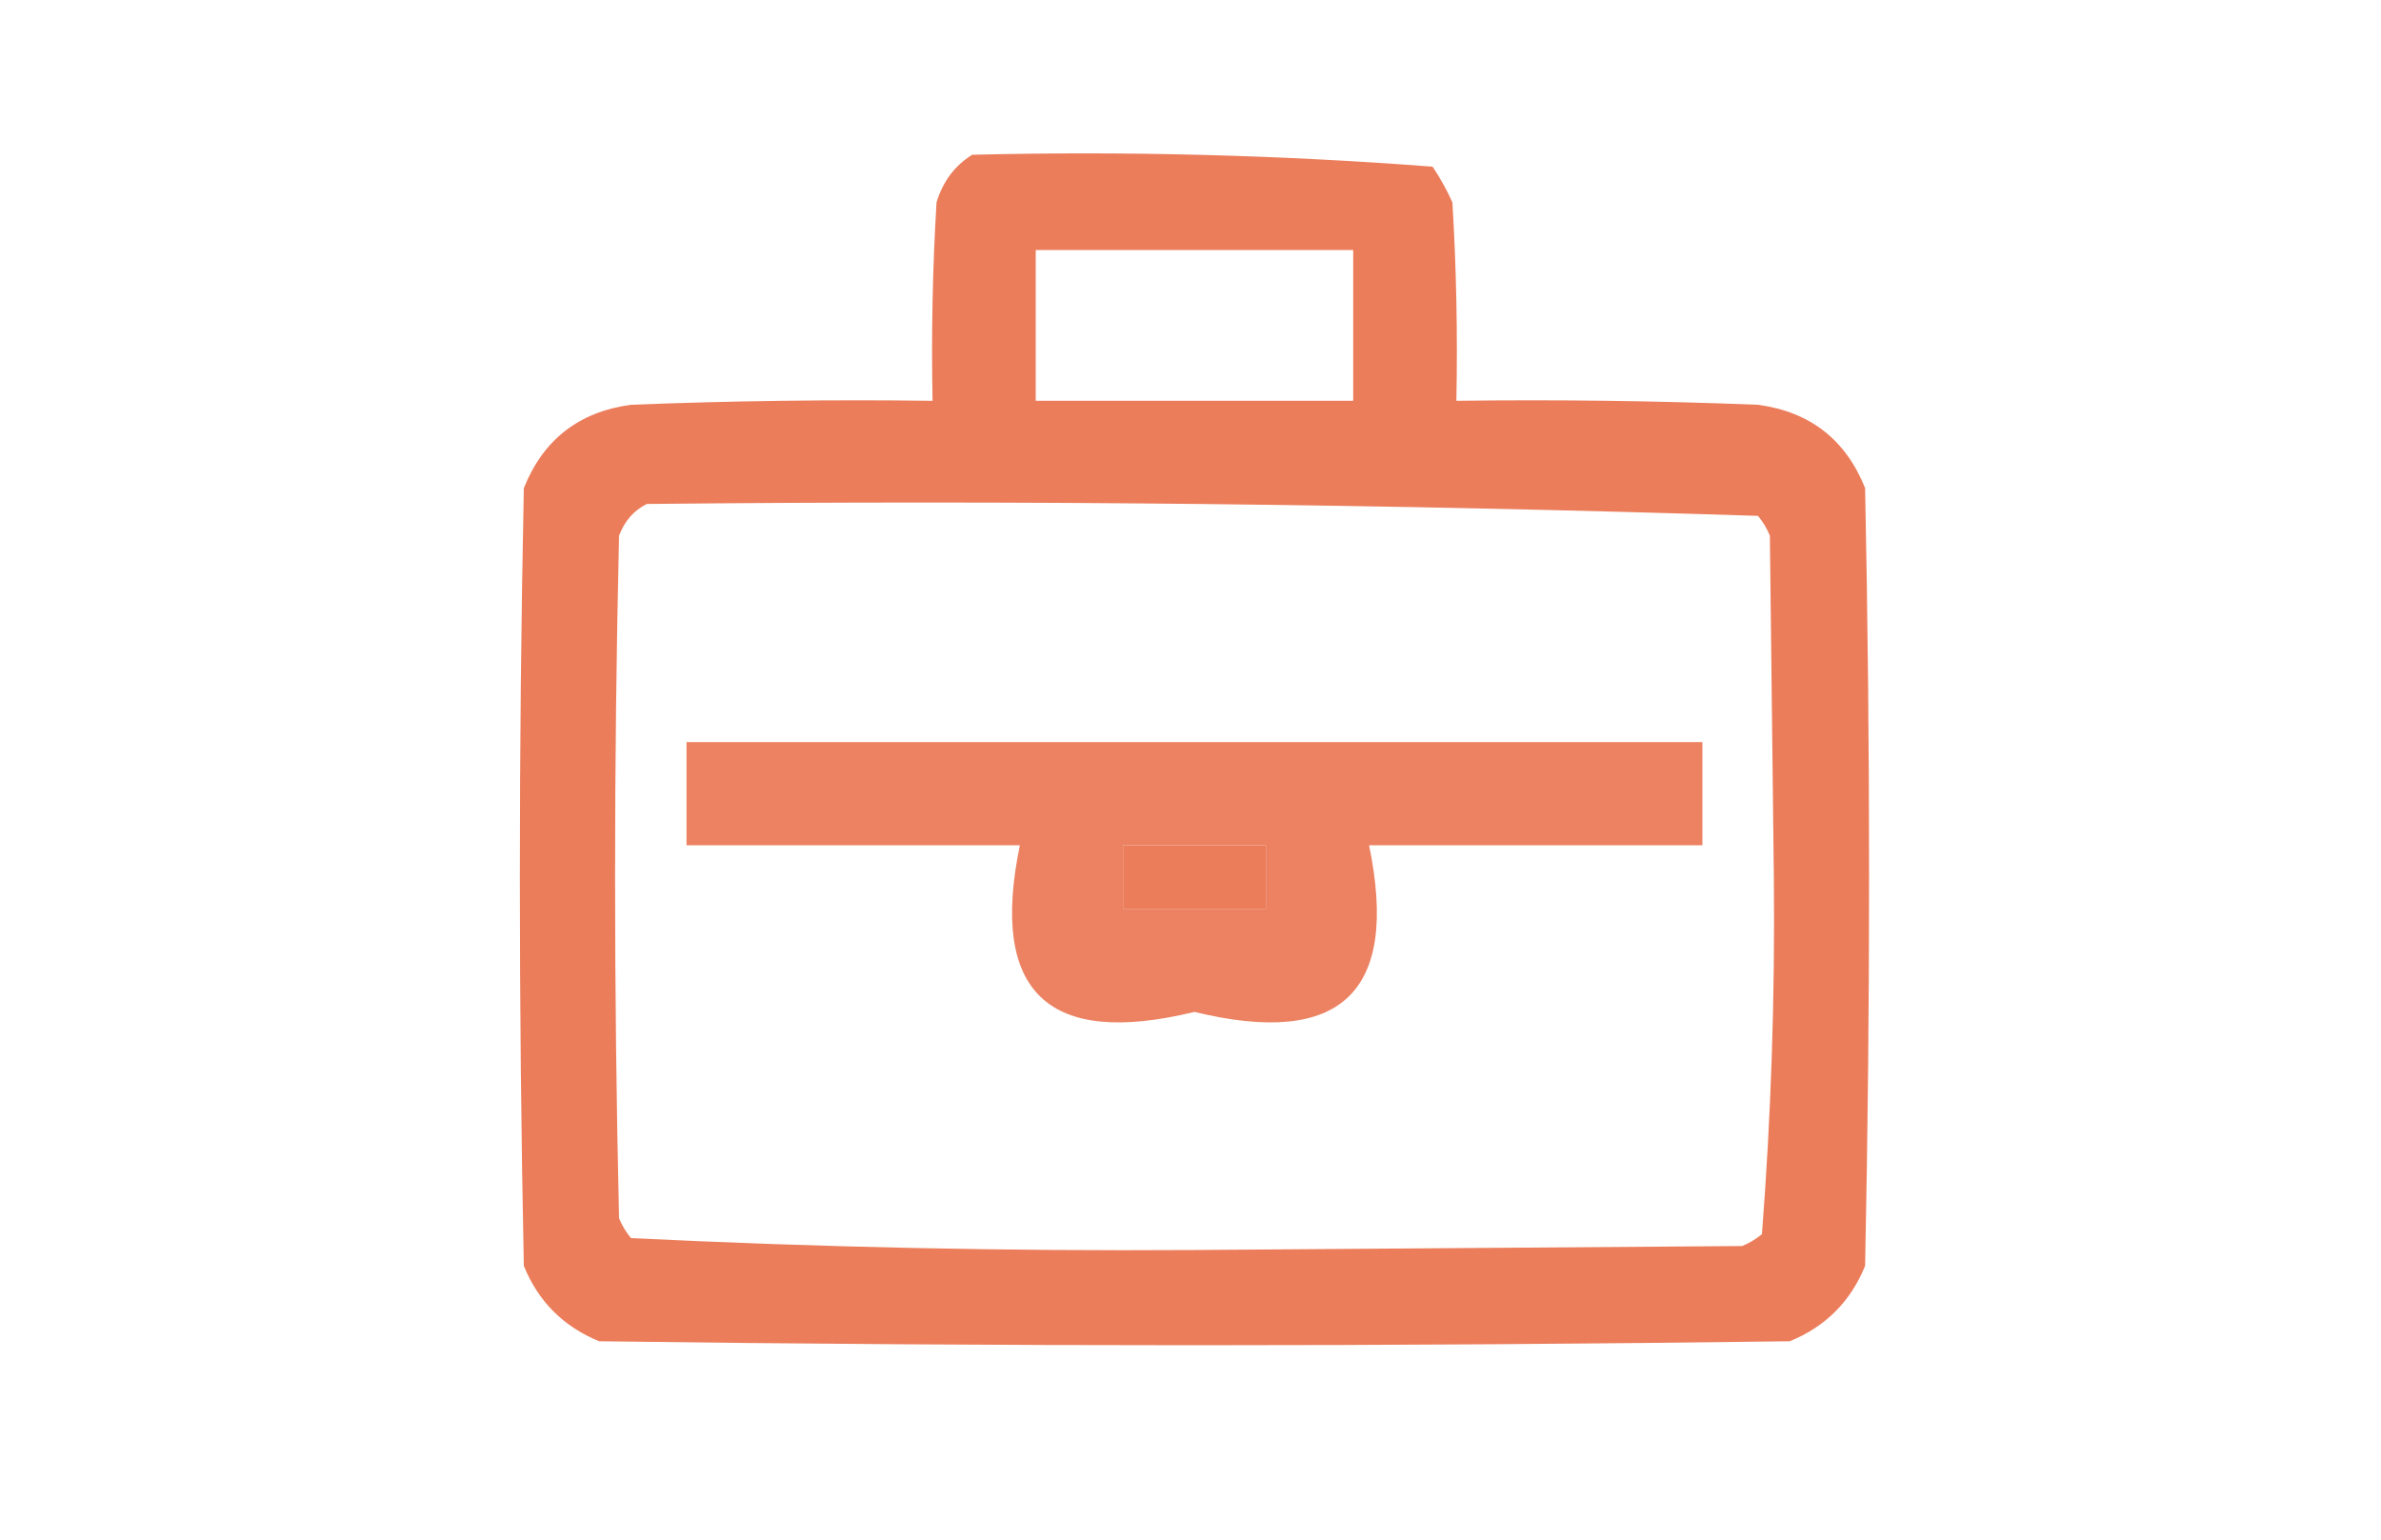
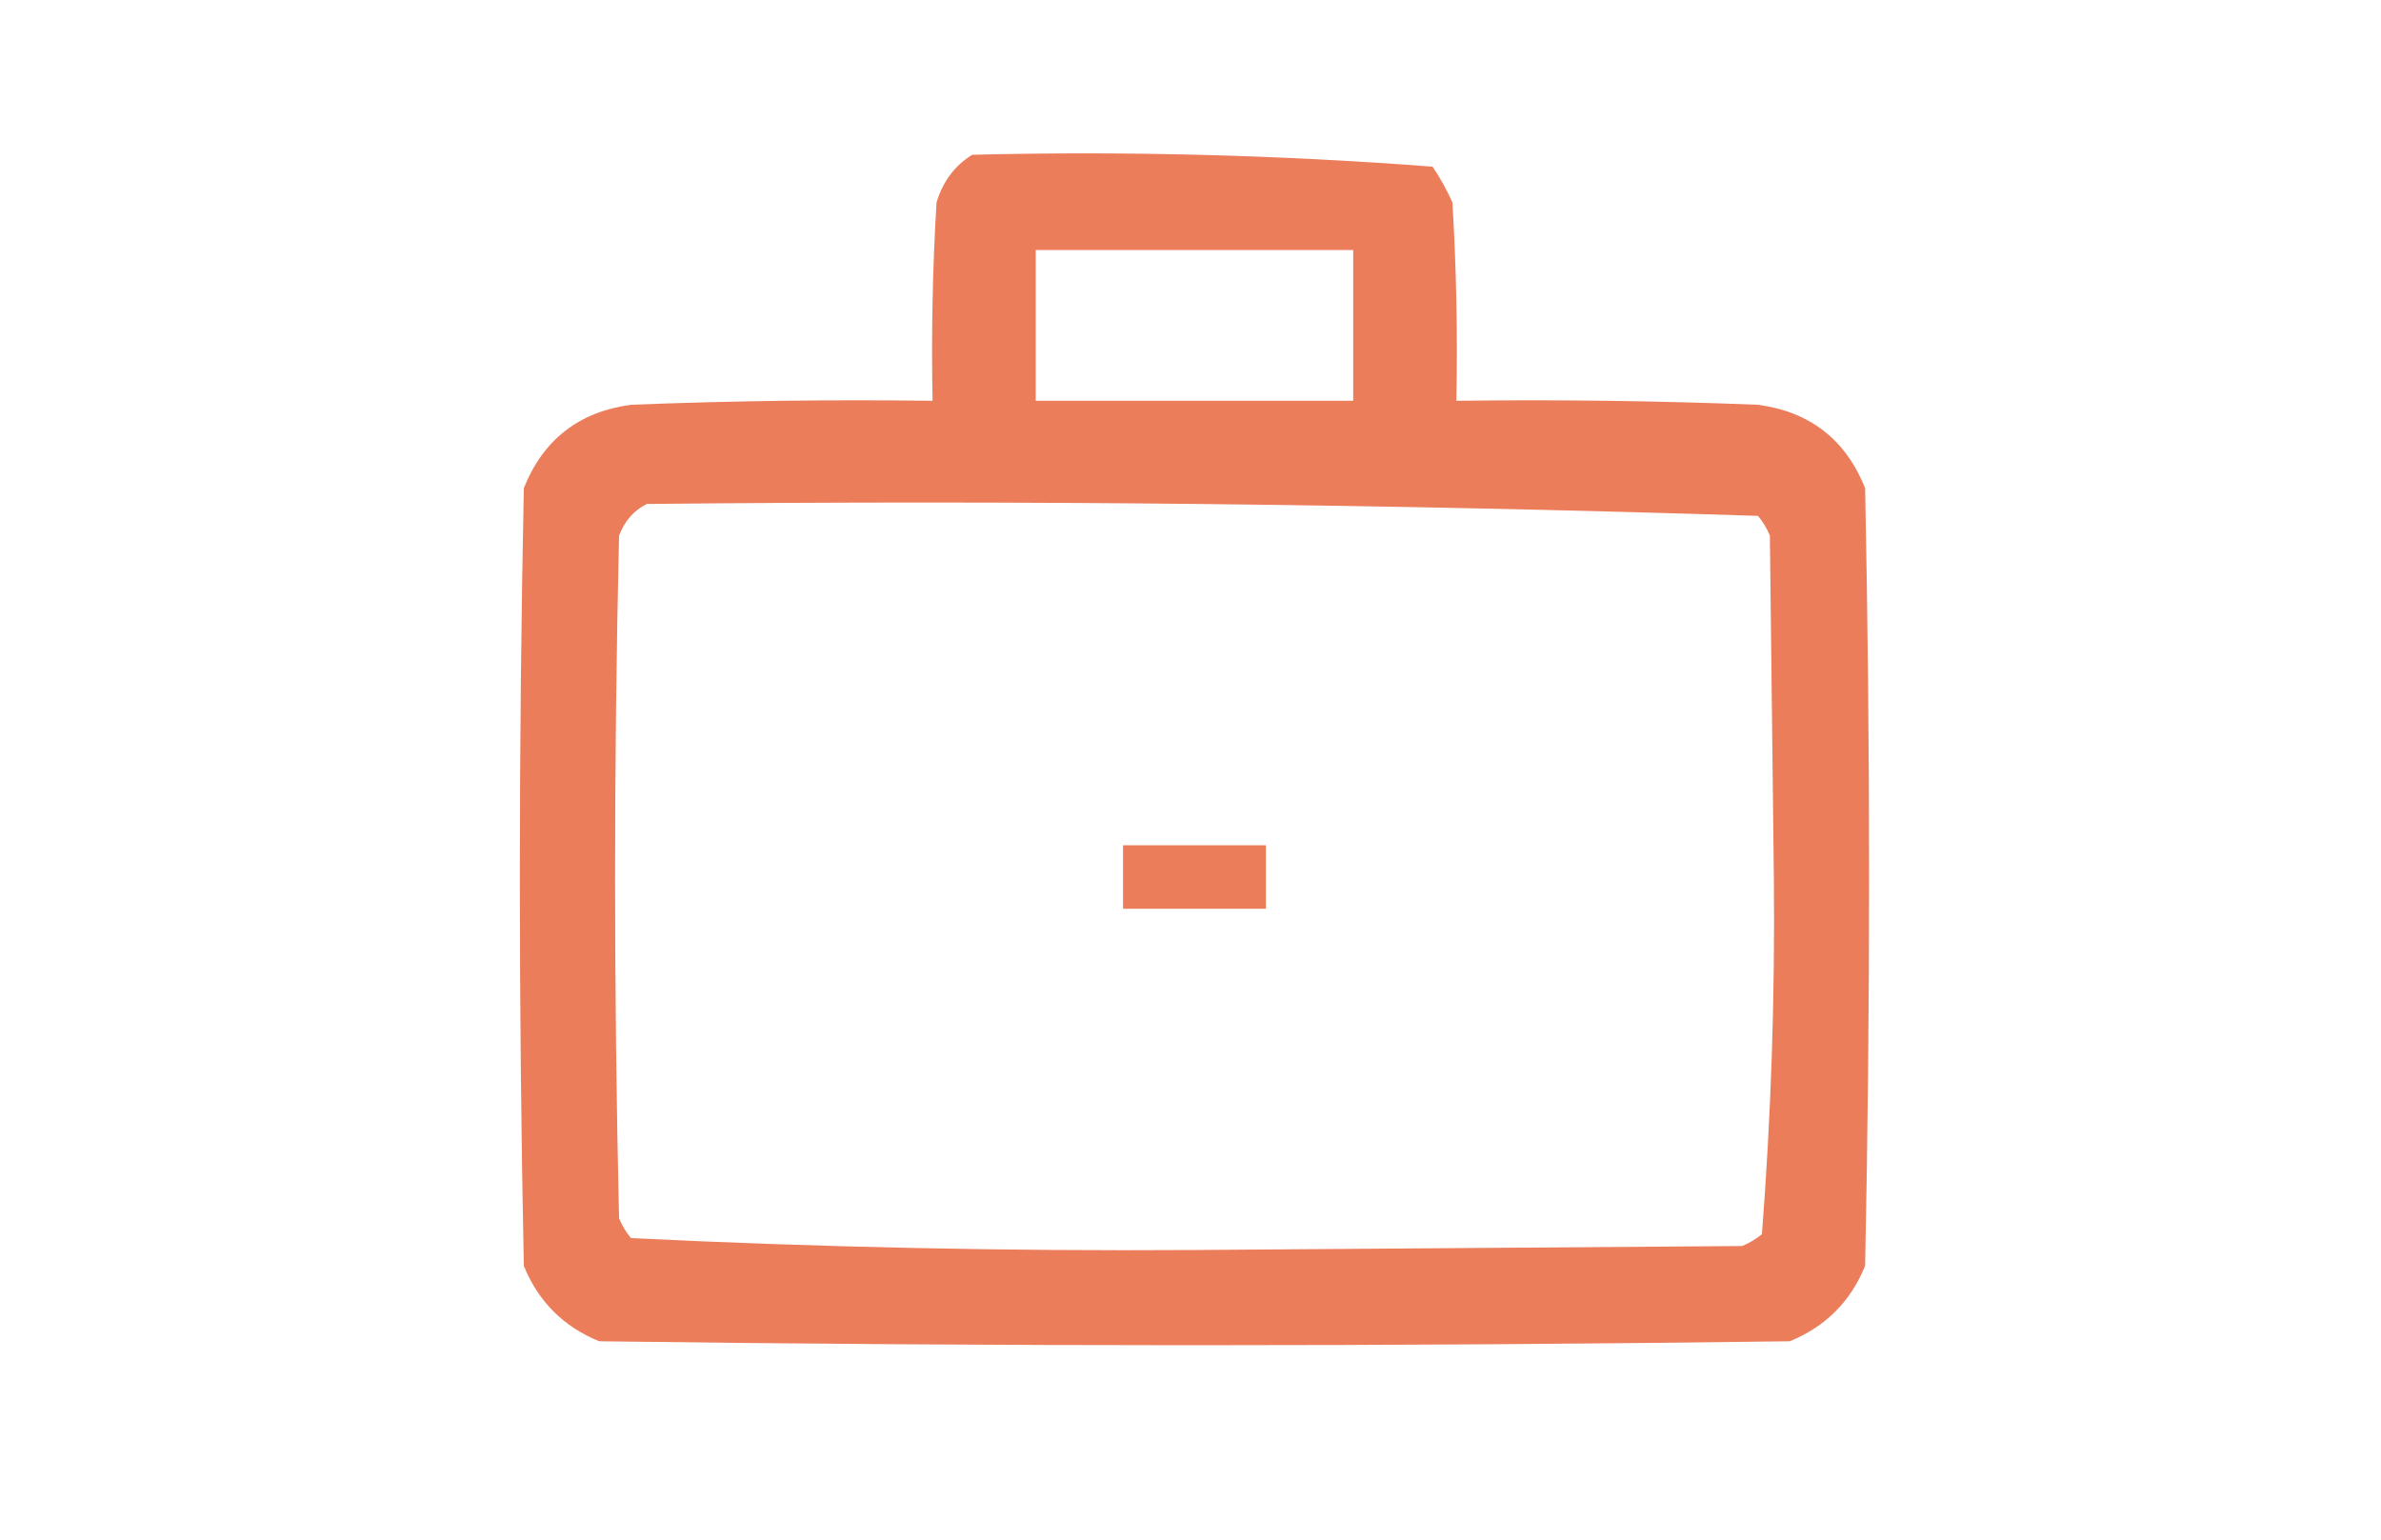
<svg xmlns="http://www.w3.org/2000/svg" width="300px" height="194px" style="shape-rendering:geometricPrecision; text-rendering:geometricPrecision; image-rendering:optimizeQuality; fill-rule:evenodd; clip-rule:evenodd">
  <g>
    <path style="opacity:0.965" fill="#eb7956" d="M 122.5,19.5 C 141.926,19.025 161.259,19.525 180.5,21C 181.46,22.419 182.293,23.919 183,25.5C 183.5,33.827 183.666,42.16 183.5,50.5C 196.171,50.333 208.838,50.5 221.5,51C 228.049,51.884 232.549,55.384 235,61.5C 235.667,94.167 235.667,126.833 235,159.5C 233.167,164 230,167.167 225.5,169C 175.5,169.667 125.5,169.667 75.5,169C 71,167.167 67.833,164 66,159.5C 65.333,126.833 65.333,94.167 66,61.5C 68.451,55.384 72.951,51.884 79.5,51C 92.162,50.5 104.829,50.333 117.5,50.5C 117.334,42.16 117.5,33.827 118,25.5C 118.804,22.854 120.304,20.854 122.5,19.5 Z M 130.5,31.5 C 143.833,31.5 157.167,31.5 170.5,31.5C 170.5,37.833 170.5,44.167 170.5,50.5C 157.167,50.5 143.833,50.5 130.5,50.5C 130.5,44.167 130.5,37.833 130.5,31.5 Z M 81.5,63.5 C 128.251,63.01 174.918,63.51 221.5,65C 222.126,65.75 222.626,66.584 223,67.5C 223.167,81.833 223.333,96.167 223.5,110.5C 223.652,125.59 223.152,140.59 222,155.5C 221.25,156.126 220.416,156.626 219.5,157C 196.5,157.167 173.5,157.333 150.5,157.5C 126.748,157.657 103.081,157.157 79.5,156C 78.874,155.25 78.374,154.416 78,153.5C 77.333,124.833 77.333,96.167 78,67.5C 78.69,65.65 79.856,64.316 81.5,63.5 Z M 141.5,106.5 C 147.5,106.5 153.5,106.5 159.5,106.5C 159.5,109.167 159.5,111.833 159.5,114.5C 153.5,114.5 147.5,114.5 141.5,114.5C 141.5,111.833 141.5,109.167 141.5,106.5 Z" />
  </g>
  <g>
-     <path style="opacity:0.927" fill="#eb7956" d="M 86.5,93.5 C 129.167,93.5 171.833,93.5 214.5,93.5C 214.5,97.833 214.5,102.167 214.5,106.5C 200.5,106.5 186.5,106.5 172.5,106.5C 176.325,125.006 168.992,132.006 150.5,127.5C 132.008,132.006 124.675,125.006 128.5,106.5C 114.5,106.5 100.5,106.5 86.5,106.5C 86.5,102.167 86.5,97.833 86.5,93.5 Z M 141.5,106.5 C 141.5,109.167 141.5,111.833 141.5,114.5C 147.5,114.5 153.5,114.5 159.5,114.5C 159.5,111.833 159.5,109.167 159.5,106.5C 153.5,106.5 147.5,106.5 141.5,106.5 Z" />
-   </g>
+     </g>
</svg>